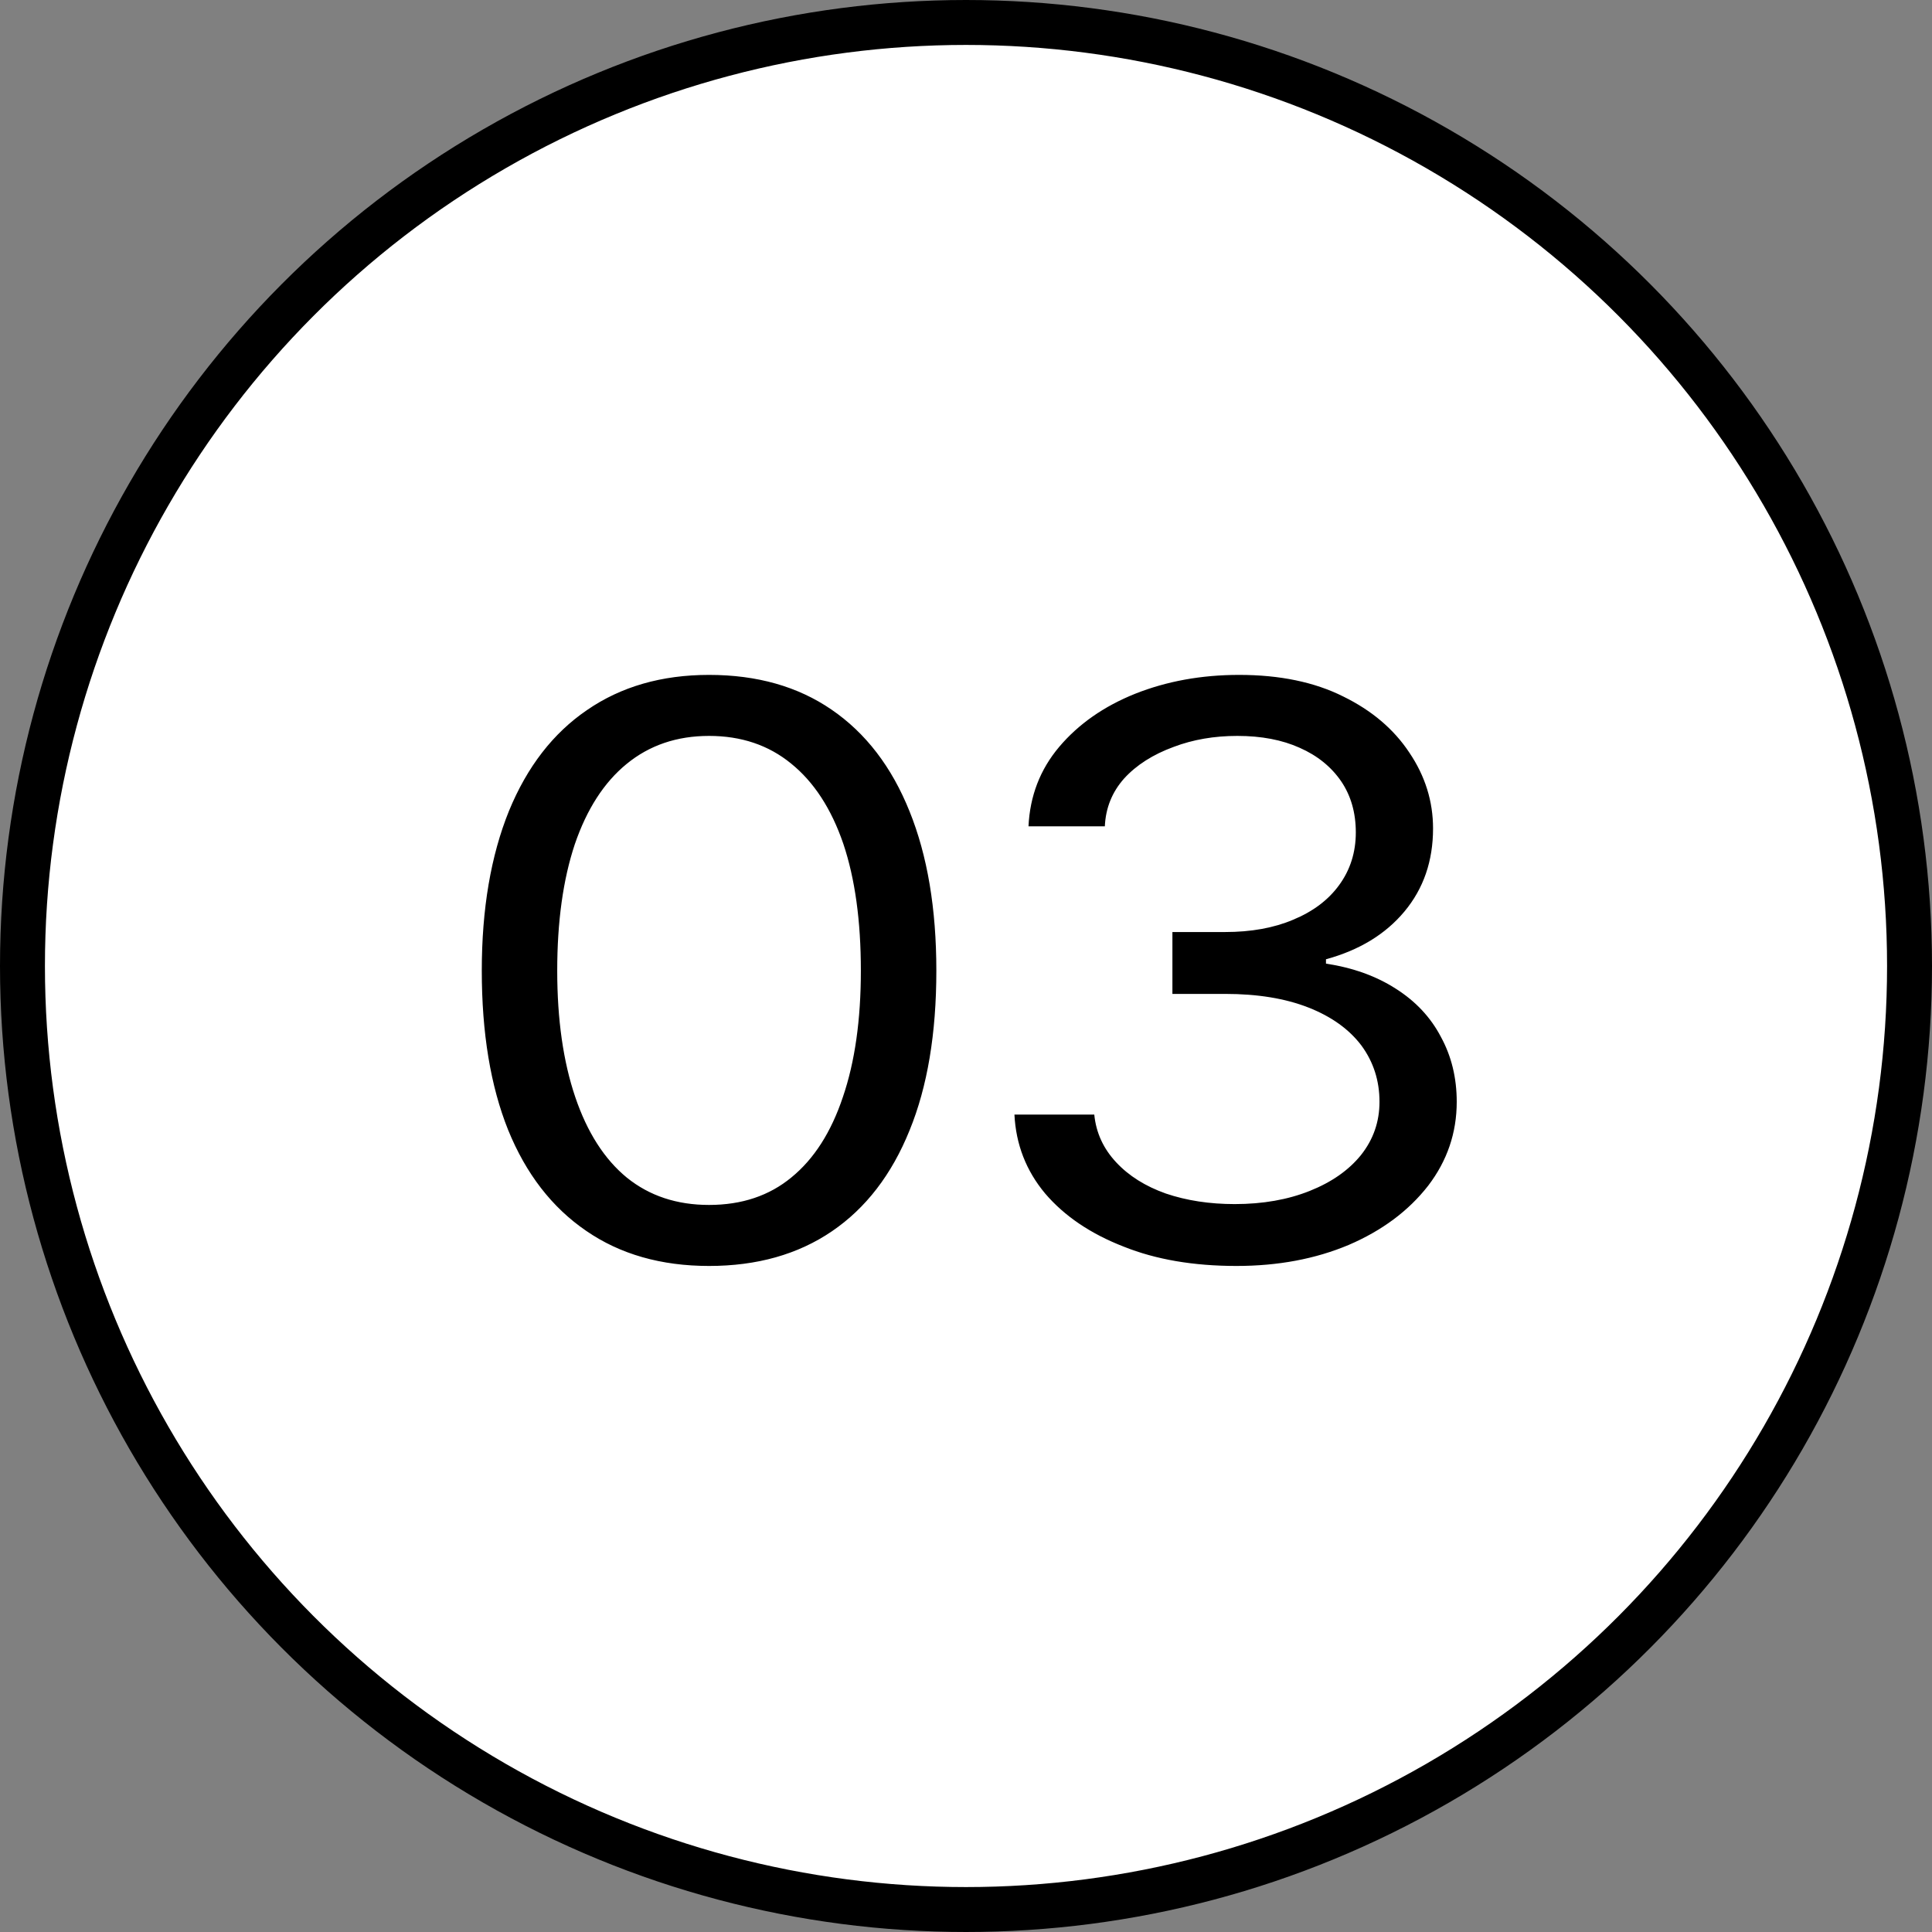
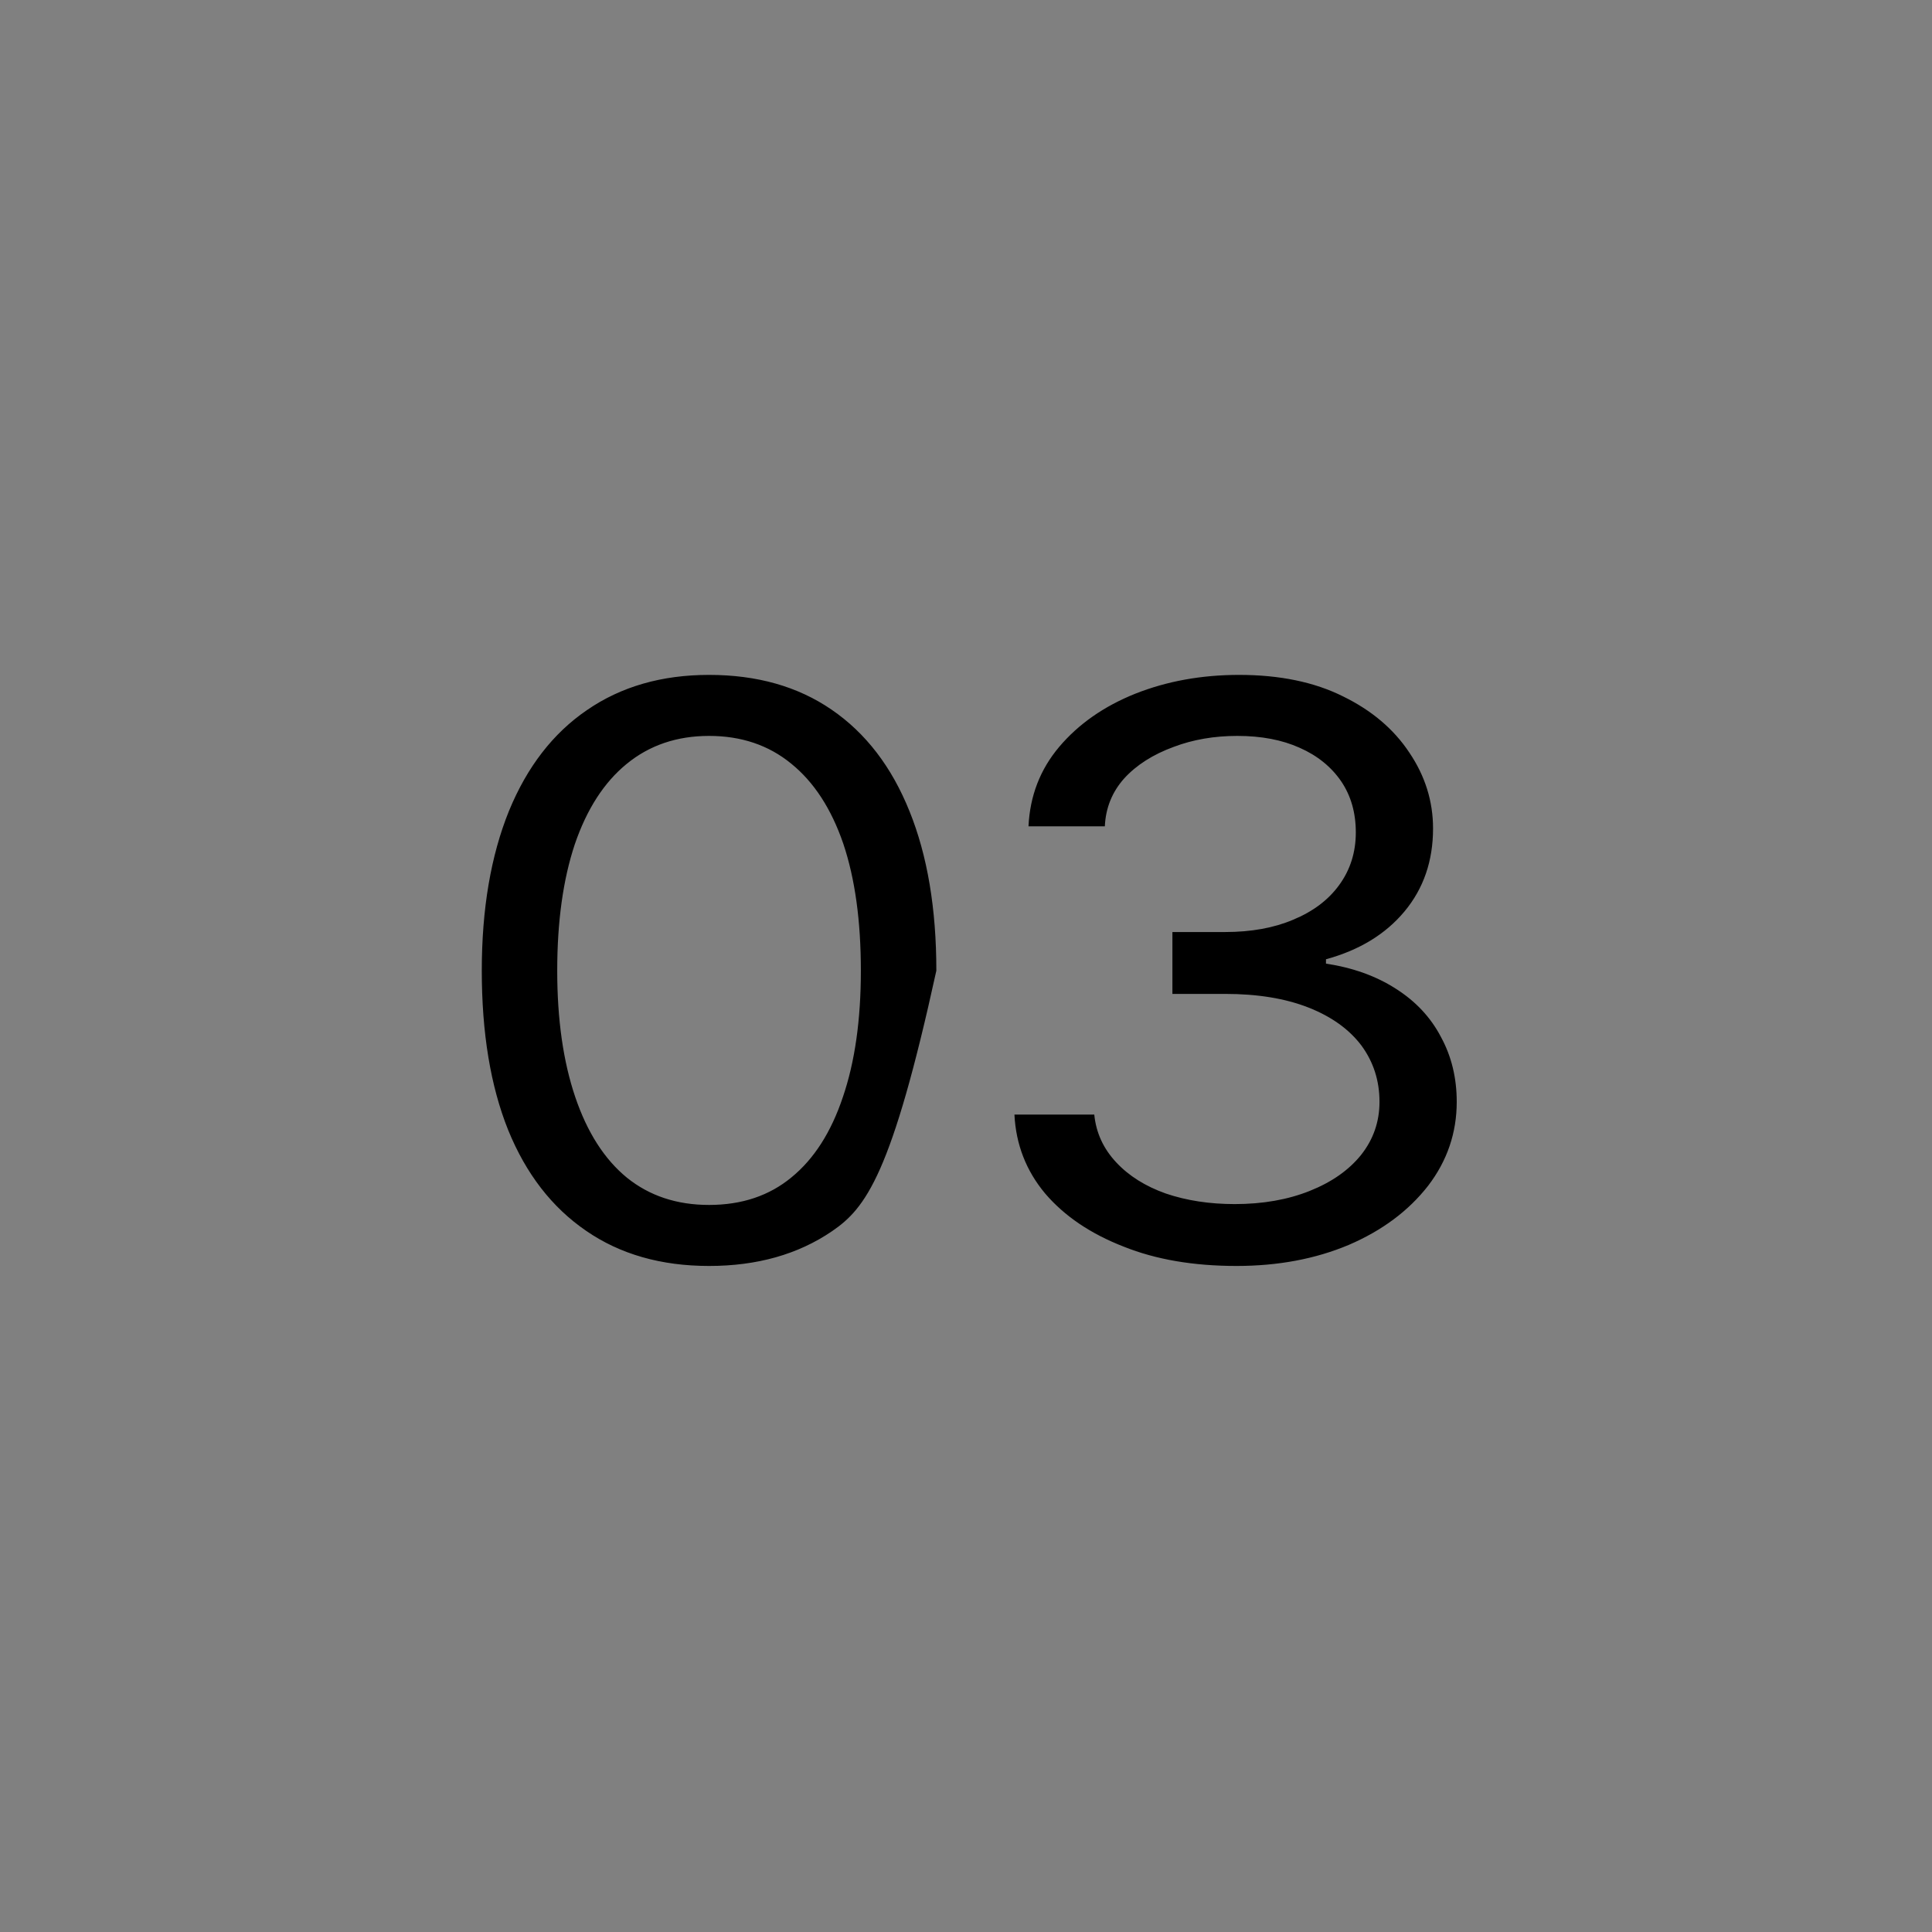
<svg xmlns="http://www.w3.org/2000/svg" width="43" height="43" viewBox="0 0 43 43" fill="none">
  <rect x="0" y="0" width="43" height="43" fill="#808080" stroke="none" />
-   <circle cx="21.5" cy="21.5" r="21" fill="white" stroke="black" />
-   <path d="M15.781 28.176C14.713 28.176 13.802 27.915 13.047 27.395C12.285 26.874 11.706 26.125 11.309 25.148C10.918 24.172 10.723 22.99 10.723 21.604C10.723 20.23 10.925 19.045 11.328 18.049C11.732 17.066 12.311 16.317 13.066 15.803C13.822 15.282 14.727 15.021 15.781 15.021C16.849 15.021 17.757 15.279 18.506 15.793C19.268 16.314 19.847 17.069 20.244 18.059C20.641 19.042 20.84 20.223 20.84 21.604C20.84 23.003 20.641 24.188 20.244 25.158C19.847 26.141 19.271 26.89 18.516 27.404C17.76 27.919 16.849 28.176 15.781 28.176ZM15.781 26.818C16.51 26.818 17.122 26.613 17.617 26.203C18.119 25.793 18.499 25.197 18.76 24.416C19.027 23.635 19.16 22.697 19.16 21.604C19.16 20.497 19.03 19.556 18.77 18.781C18.503 18 18.115 17.404 17.607 16.994C17.106 16.584 16.497 16.379 15.781 16.379C15.065 16.379 14.453 16.587 13.945 17.004C13.444 17.414 13.06 18.01 12.793 18.791C12.533 19.572 12.402 20.51 12.402 21.604C12.402 22.691 12.536 23.628 12.803 24.416C13.07 25.204 13.454 25.803 13.955 26.213C14.456 26.616 15.065 26.818 15.781 26.818ZM27.52 28.176C26.562 28.176 25.726 28.033 25.01 27.746C24.274 27.46 23.691 27.066 23.262 26.564C22.838 26.057 22.611 25.471 22.578 24.807H24.355C24.395 25.21 24.557 25.565 24.844 25.871C25.124 26.171 25.491 26.402 25.947 26.564C26.41 26.721 26.921 26.799 27.48 26.799C28.105 26.799 28.662 26.701 29.15 26.506C29.639 26.311 30.02 26.044 30.293 25.705C30.566 25.36 30.703 24.966 30.703 24.523C30.703 24.055 30.57 23.638 30.303 23.273C30.029 22.909 29.635 22.626 29.121 22.424C28.607 22.222 27.988 22.121 27.266 22.121H26.094V20.744H27.266C27.845 20.744 28.35 20.653 28.779 20.471C29.222 20.288 29.564 20.031 29.805 19.699C30.052 19.361 30.176 18.97 30.176 18.527C30.176 18.091 30.068 17.713 29.854 17.395C29.632 17.069 29.323 16.818 28.926 16.643C28.535 16.467 28.073 16.379 27.539 16.379C27.025 16.379 26.553 16.46 26.123 16.623C25.661 16.792 25.293 17.027 25.02 17.326C24.753 17.626 24.609 17.98 24.59 18.391H22.891C22.923 17.713 23.151 17.124 23.574 16.623C24.004 16.115 24.567 15.721 25.264 15.441C25.967 15.162 26.738 15.021 27.578 15.021C28.483 15.021 29.255 15.181 29.893 15.5C30.531 15.812 31.022 16.229 31.367 16.75C31.719 17.271 31.895 17.834 31.895 18.439C31.895 19.162 31.683 19.777 31.26 20.285C30.837 20.793 30.254 21.148 29.512 21.35V21.447C30.111 21.538 30.628 21.724 31.064 22.004C31.507 22.284 31.842 22.642 32.07 23.078C32.305 23.508 32.422 23.99 32.422 24.523C32.422 25.213 32.21 25.835 31.787 26.389C31.351 26.949 30.762 27.388 30.02 27.707C29.277 28.02 28.444 28.176 27.52 28.176Z" fill="black" />
+   <path d="M15.781 28.176C14.713 28.176 13.802 27.915 13.047 27.395C12.285 26.874 11.706 26.125 11.309 25.148C10.918 24.172 10.723 22.99 10.723 21.604C10.723 20.23 10.925 19.045 11.328 18.049C11.732 17.066 12.311 16.317 13.066 15.803C13.822 15.282 14.727 15.021 15.781 15.021C16.849 15.021 17.757 15.279 18.506 15.793C19.268 16.314 19.847 17.069 20.244 18.059C20.641 19.042 20.84 20.223 20.84 21.604C19.847 26.141 19.271 26.89 18.516 27.404C17.76 27.919 16.849 28.176 15.781 28.176ZM15.781 26.818C16.51 26.818 17.122 26.613 17.617 26.203C18.119 25.793 18.499 25.197 18.76 24.416C19.027 23.635 19.16 22.697 19.16 21.604C19.16 20.497 19.03 19.556 18.77 18.781C18.503 18 18.115 17.404 17.607 16.994C17.106 16.584 16.497 16.379 15.781 16.379C15.065 16.379 14.453 16.587 13.945 17.004C13.444 17.414 13.06 18.01 12.793 18.791C12.533 19.572 12.402 20.51 12.402 21.604C12.402 22.691 12.536 23.628 12.803 24.416C13.07 25.204 13.454 25.803 13.955 26.213C14.456 26.616 15.065 26.818 15.781 26.818ZM27.52 28.176C26.562 28.176 25.726 28.033 25.01 27.746C24.274 27.46 23.691 27.066 23.262 26.564C22.838 26.057 22.611 25.471 22.578 24.807H24.355C24.395 25.21 24.557 25.565 24.844 25.871C25.124 26.171 25.491 26.402 25.947 26.564C26.41 26.721 26.921 26.799 27.48 26.799C28.105 26.799 28.662 26.701 29.15 26.506C29.639 26.311 30.02 26.044 30.293 25.705C30.566 25.36 30.703 24.966 30.703 24.523C30.703 24.055 30.57 23.638 30.303 23.273C30.029 22.909 29.635 22.626 29.121 22.424C28.607 22.222 27.988 22.121 27.266 22.121H26.094V20.744H27.266C27.845 20.744 28.35 20.653 28.779 20.471C29.222 20.288 29.564 20.031 29.805 19.699C30.052 19.361 30.176 18.97 30.176 18.527C30.176 18.091 30.068 17.713 29.854 17.395C29.632 17.069 29.323 16.818 28.926 16.643C28.535 16.467 28.073 16.379 27.539 16.379C27.025 16.379 26.553 16.46 26.123 16.623C25.661 16.792 25.293 17.027 25.02 17.326C24.753 17.626 24.609 17.98 24.59 18.391H22.891C22.923 17.713 23.151 17.124 23.574 16.623C24.004 16.115 24.567 15.721 25.264 15.441C25.967 15.162 26.738 15.021 27.578 15.021C28.483 15.021 29.255 15.181 29.893 15.5C30.531 15.812 31.022 16.229 31.367 16.75C31.719 17.271 31.895 17.834 31.895 18.439C31.895 19.162 31.683 19.777 31.26 20.285C30.837 20.793 30.254 21.148 29.512 21.35V21.447C30.111 21.538 30.628 21.724 31.064 22.004C31.507 22.284 31.842 22.642 32.07 23.078C32.305 23.508 32.422 23.99 32.422 24.523C32.422 25.213 32.21 25.835 31.787 26.389C31.351 26.949 30.762 27.388 30.02 27.707C29.277 28.02 28.444 28.176 27.52 28.176Z" fill="black" />
</svg>